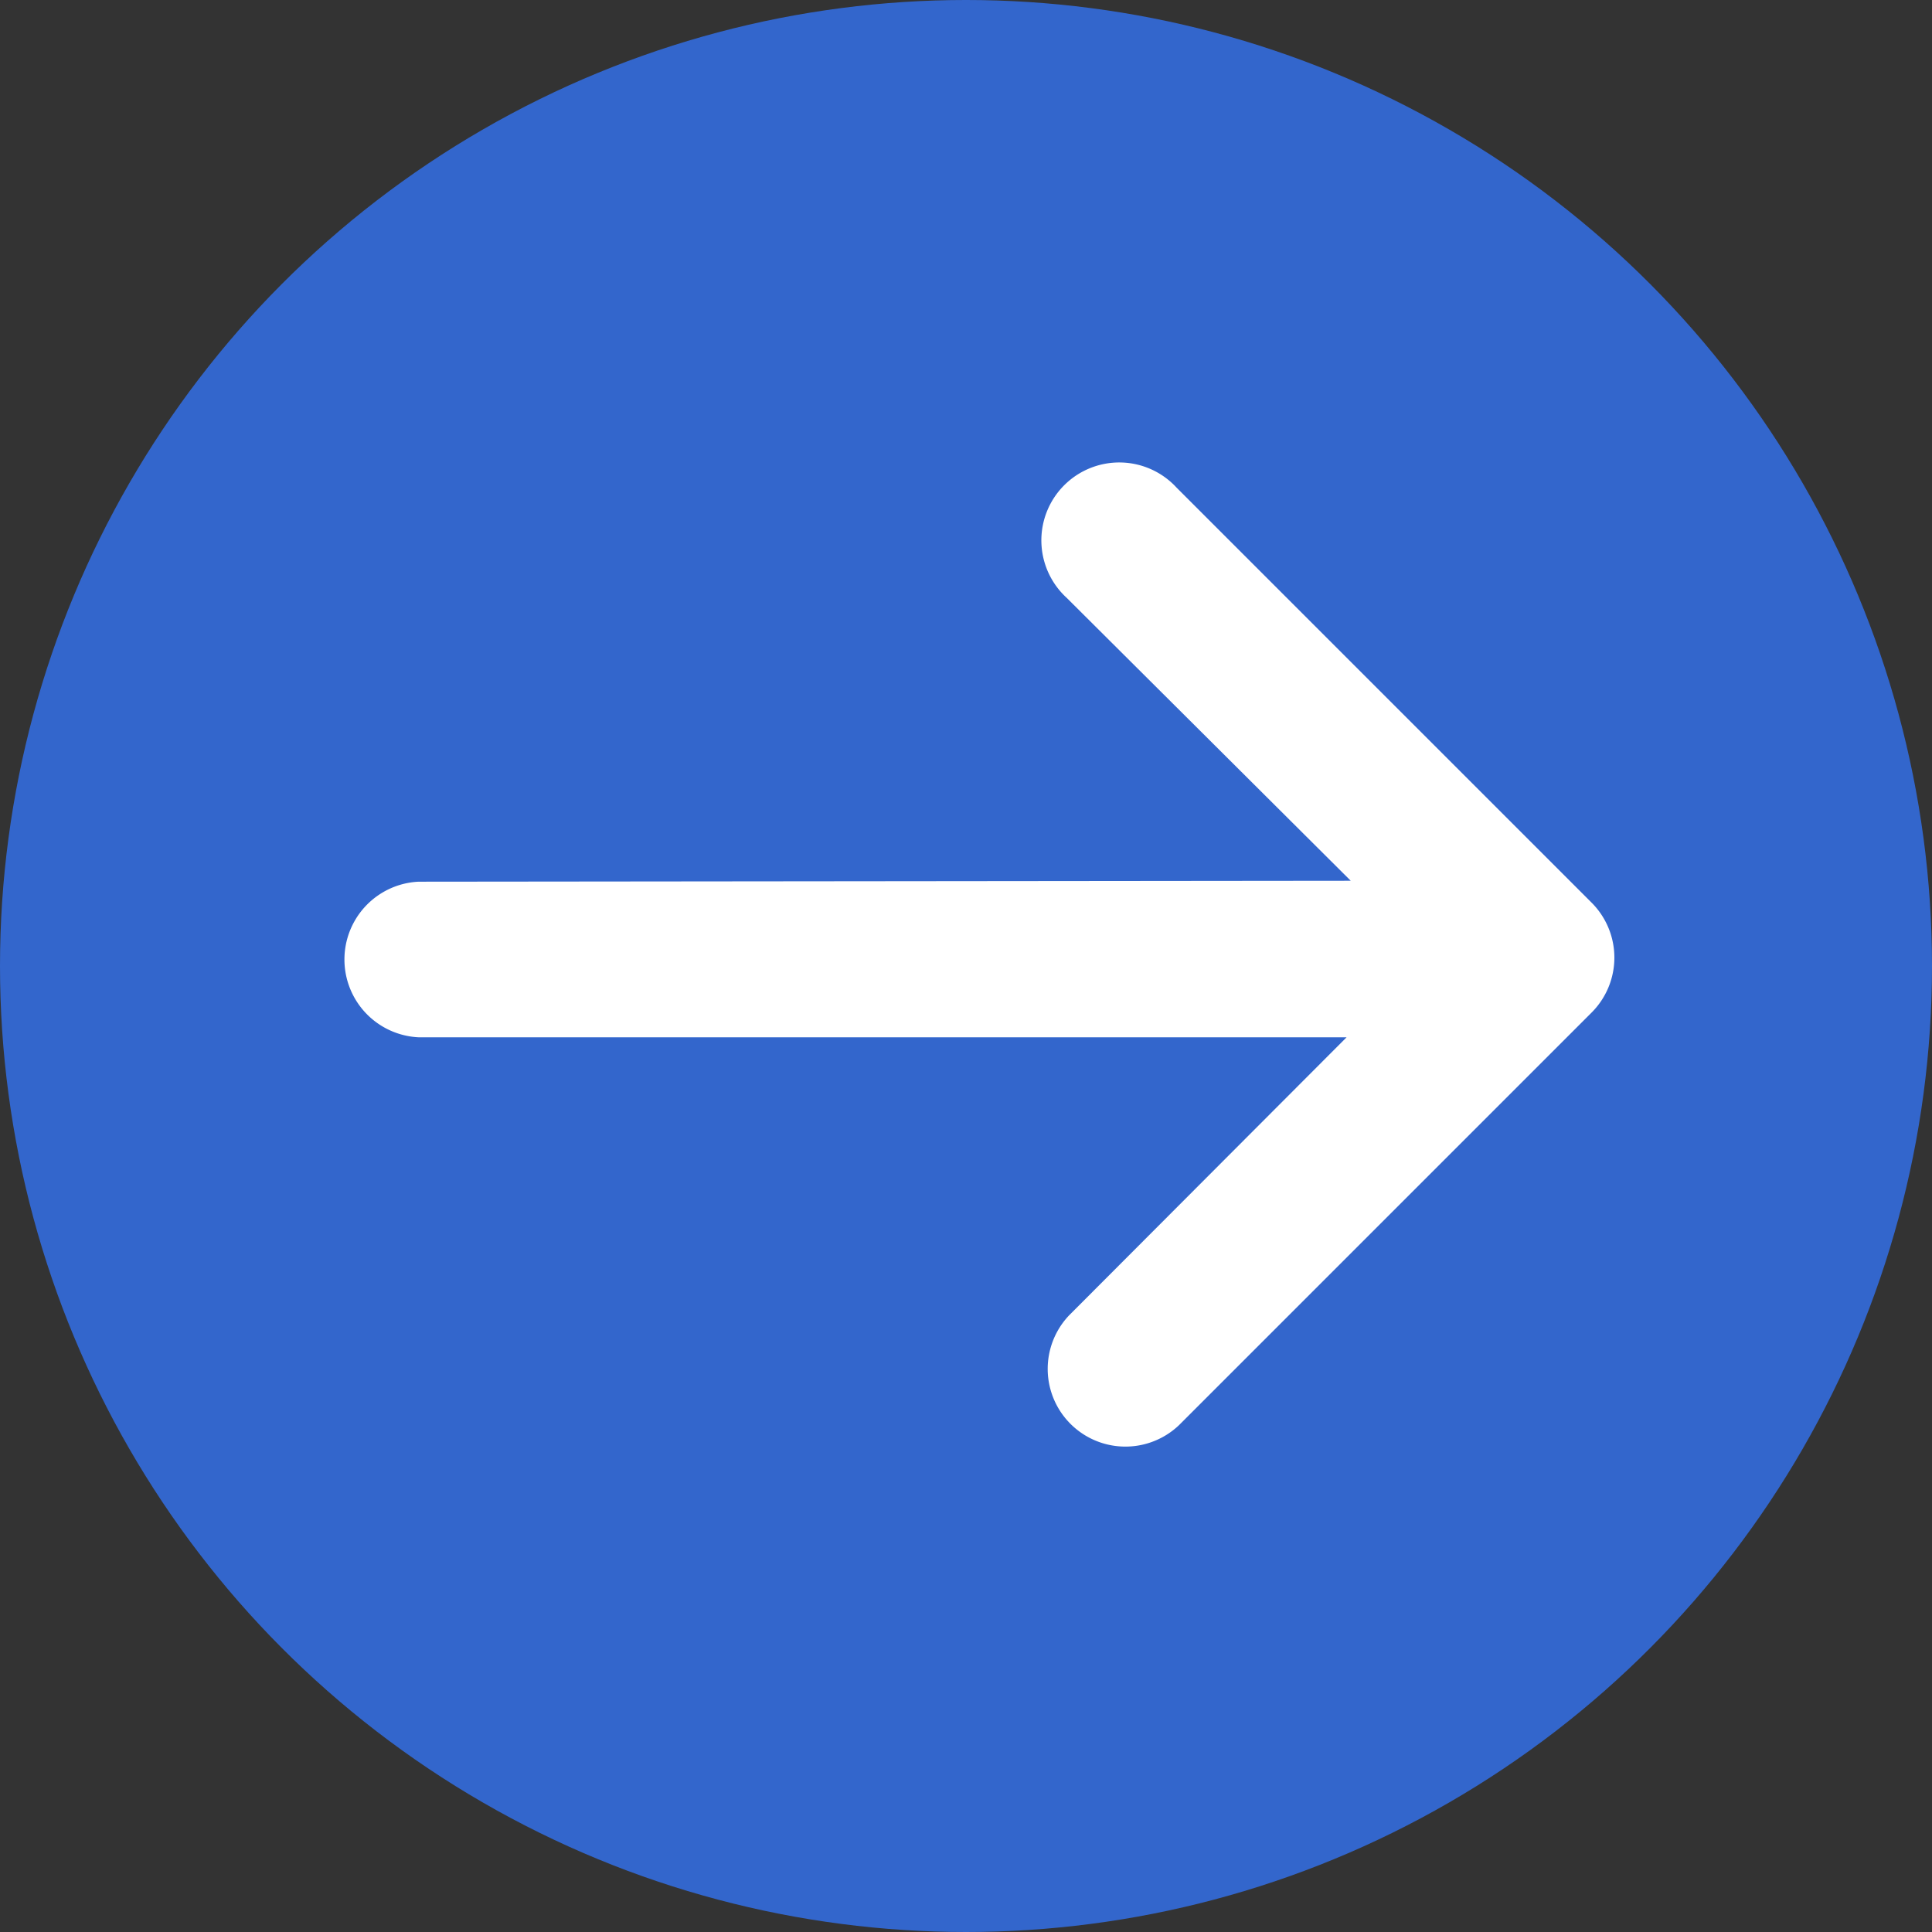
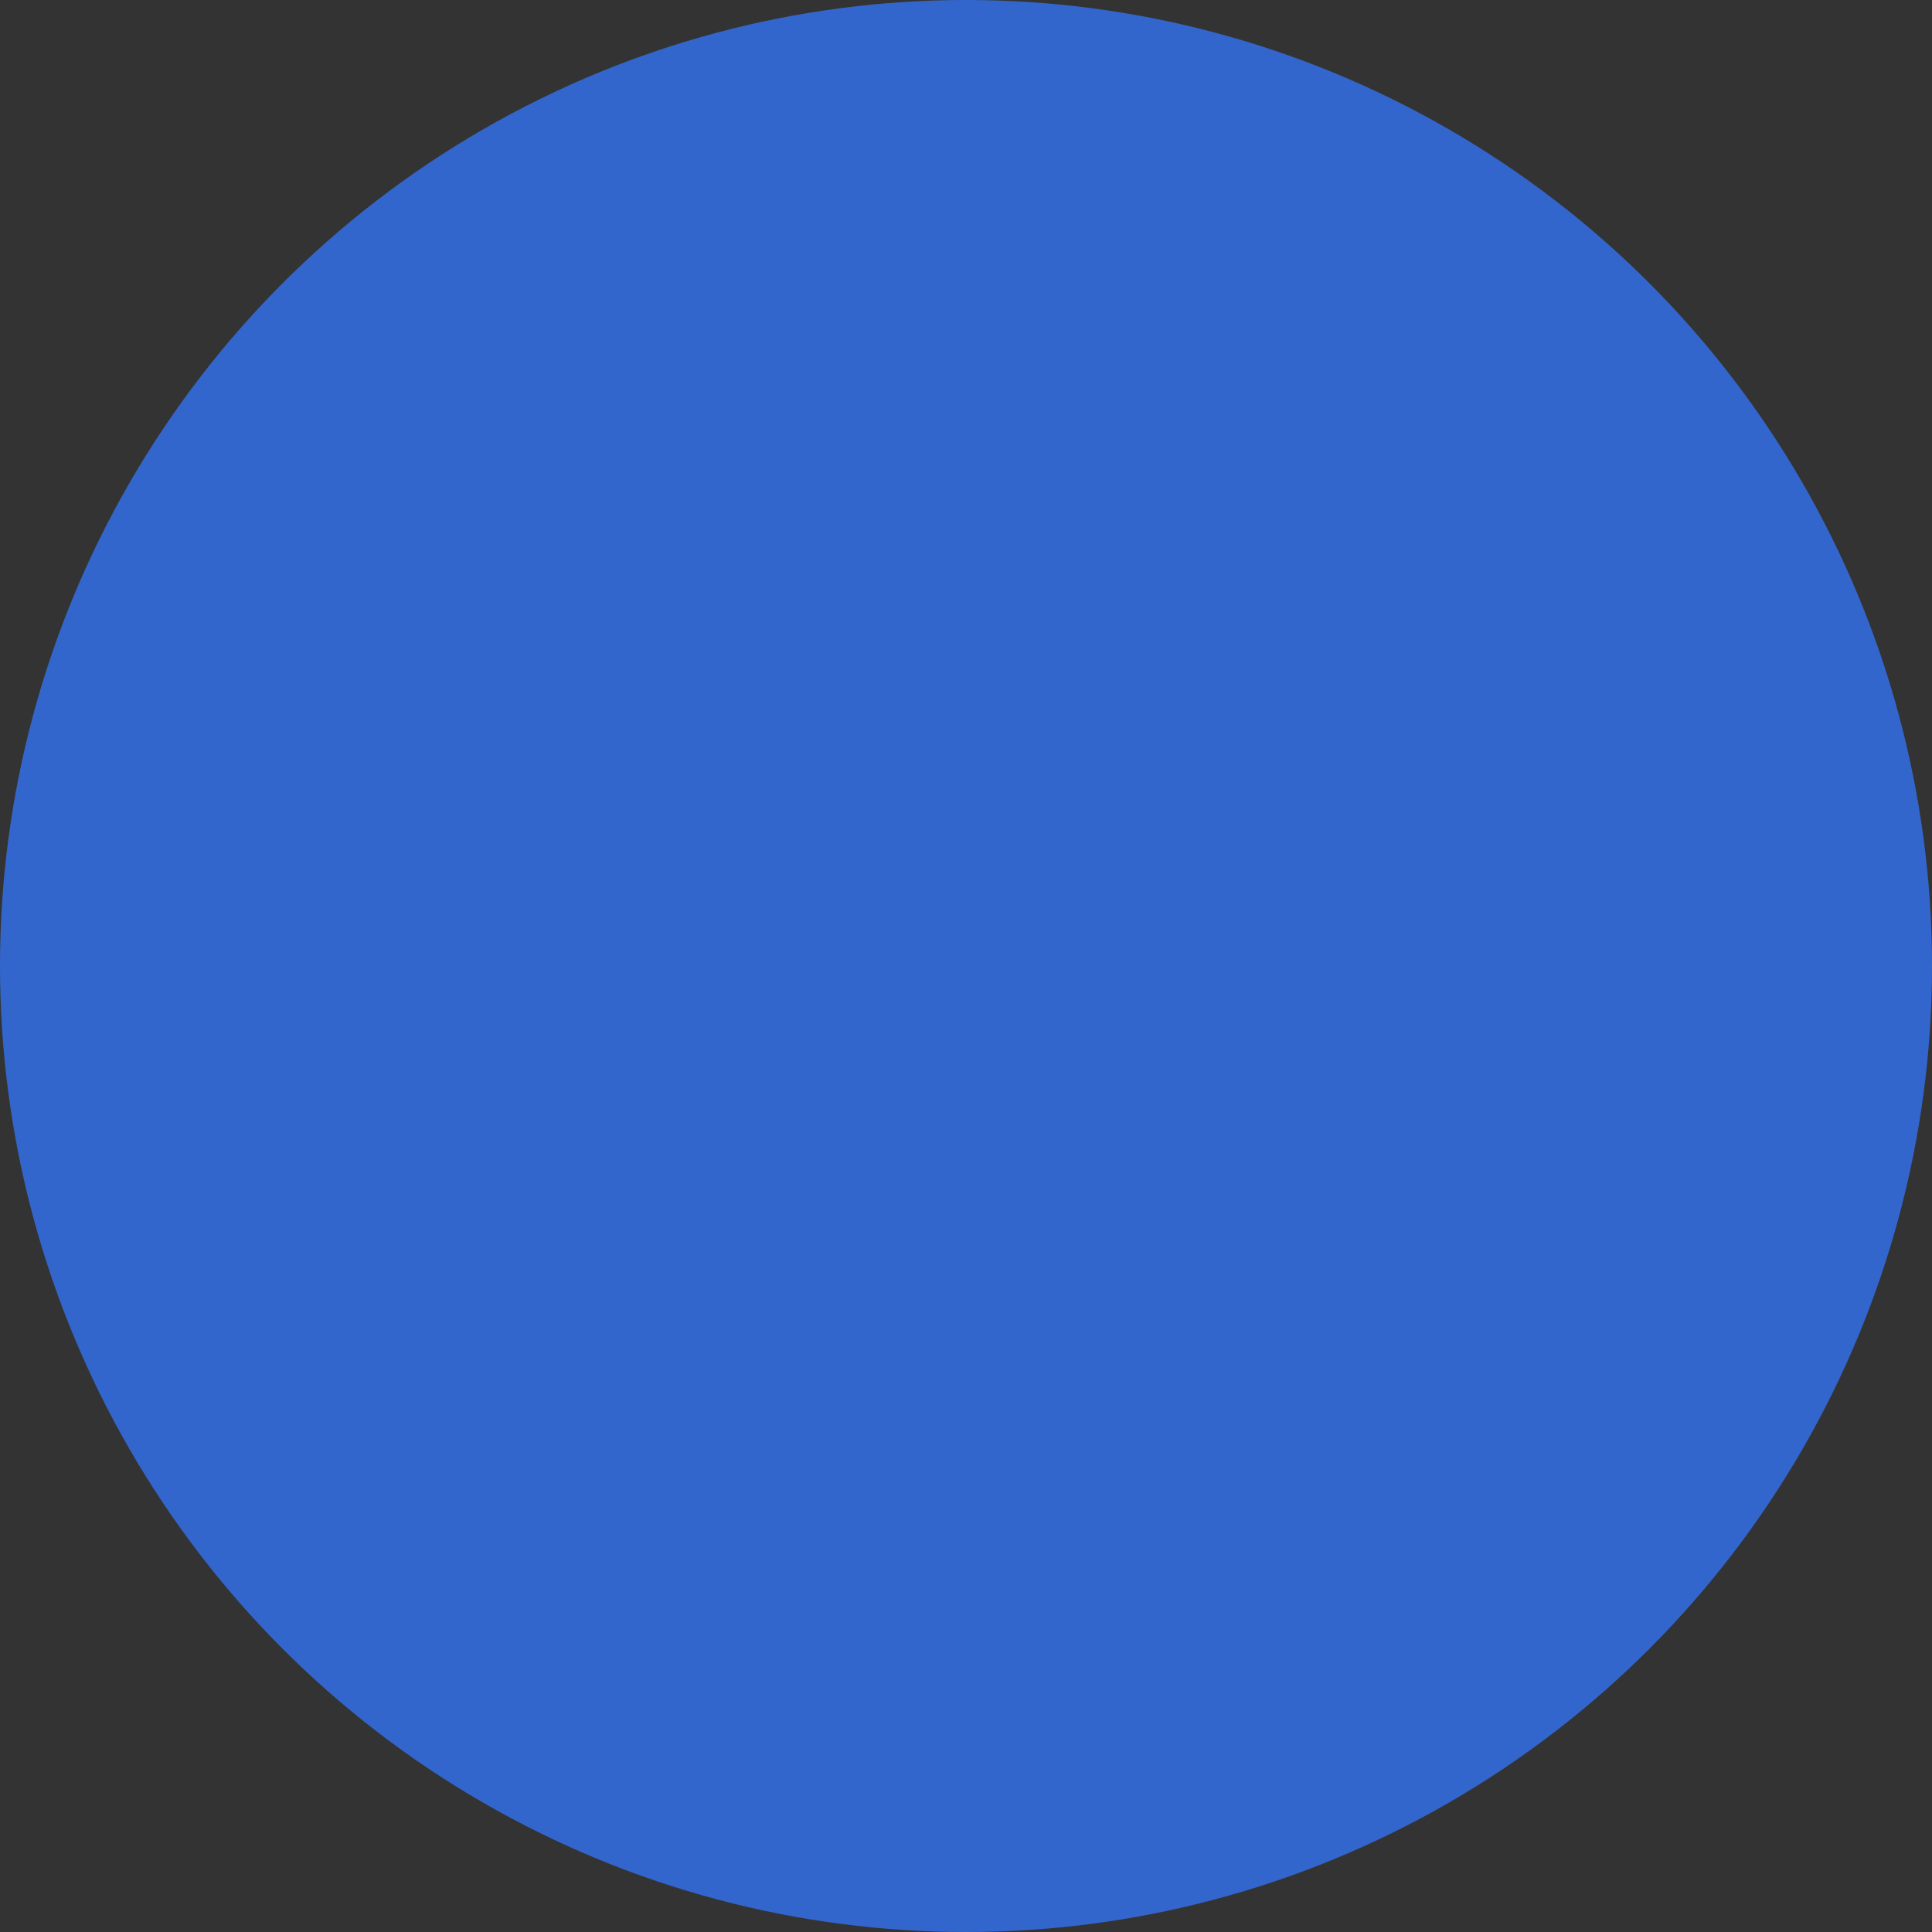
<svg xmlns="http://www.w3.org/2000/svg" viewBox="0 0 102.44 102.44">
  <rect x="0" y="0" width="102.44" height="102.44" fill="#333333" stroke="none" />
  <defs>
    <style>.cls-1{fill:#36c;}.cls-2{fill:#fff;}</style>
  </defs>
  <circle class="cls-1" cx="51.22" cy="51.22" r="51.22" />
-   <path class="cls-2" d="M84.39,47.86l-22-22a4.13,4.13,0,1,0-5.83,5.84h0l15.06,15-49.43.05a4.13,4.13,0,0,0,0,8.25h0L71.4,55,56.69,69.74a4.12,4.12,0,0,0,5.83,5.82L84.39,53.69A4.12,4.12,0,0,0,84.39,47.86Z" />
</svg>